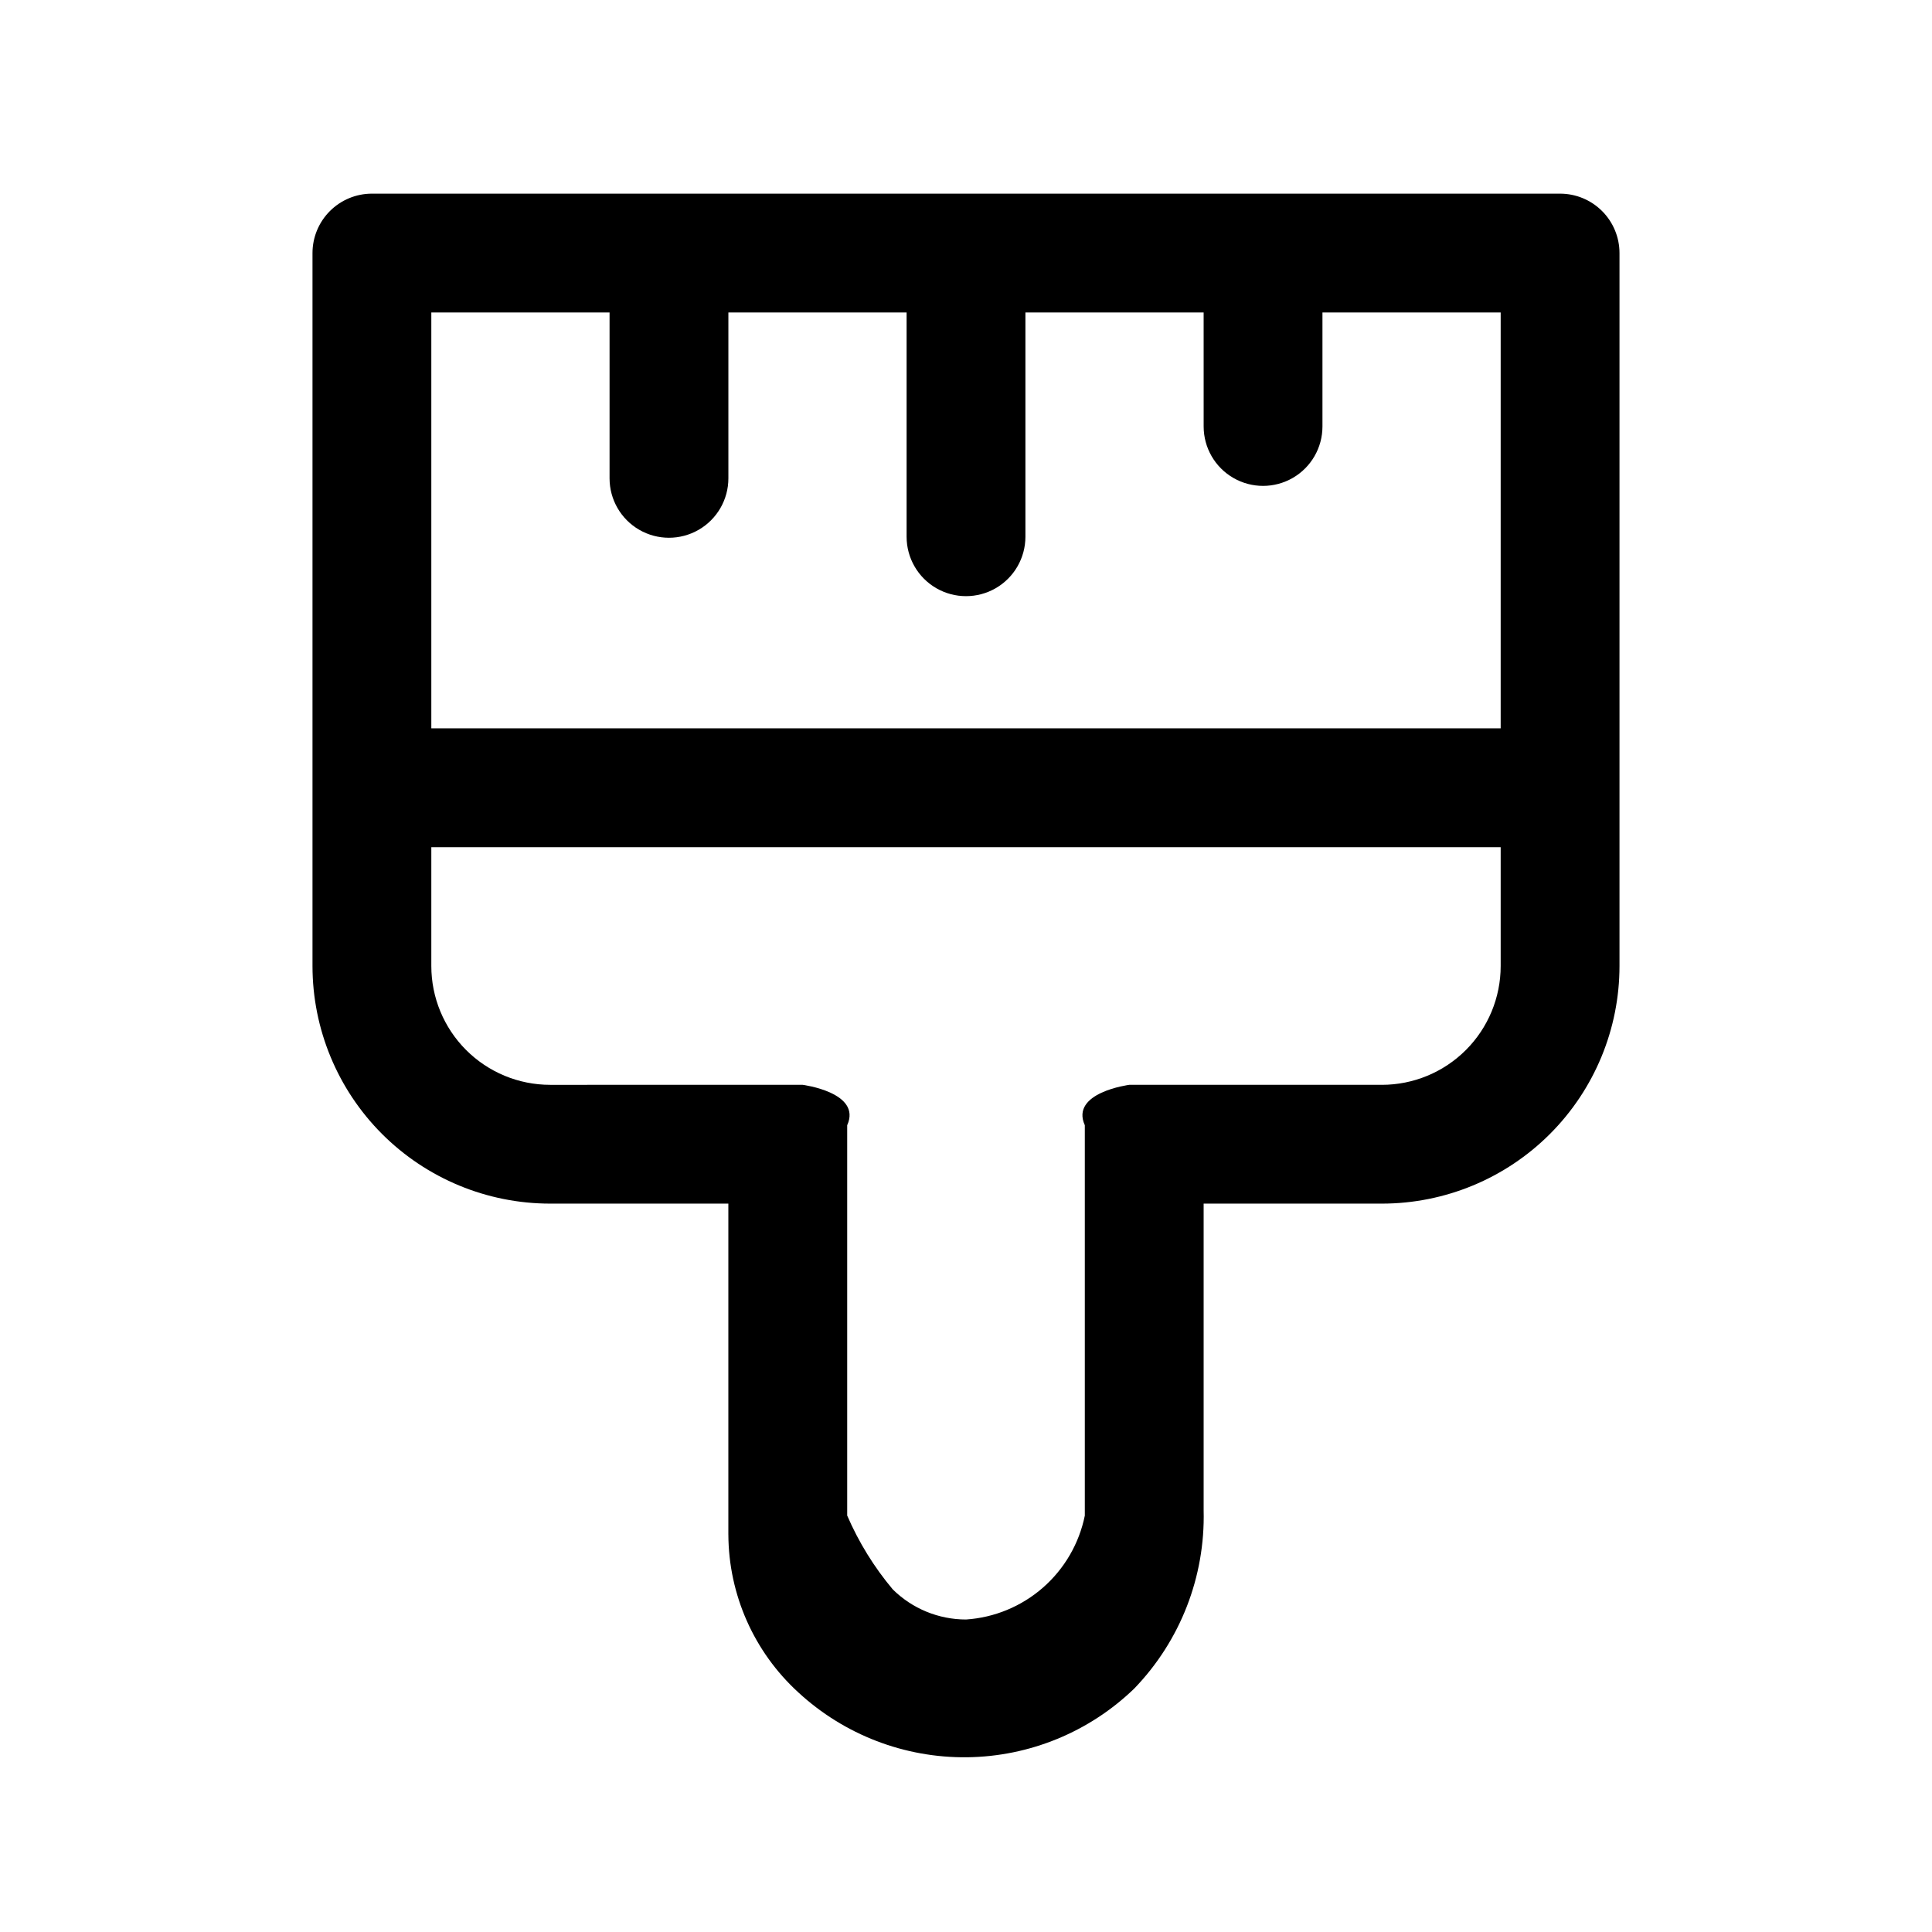
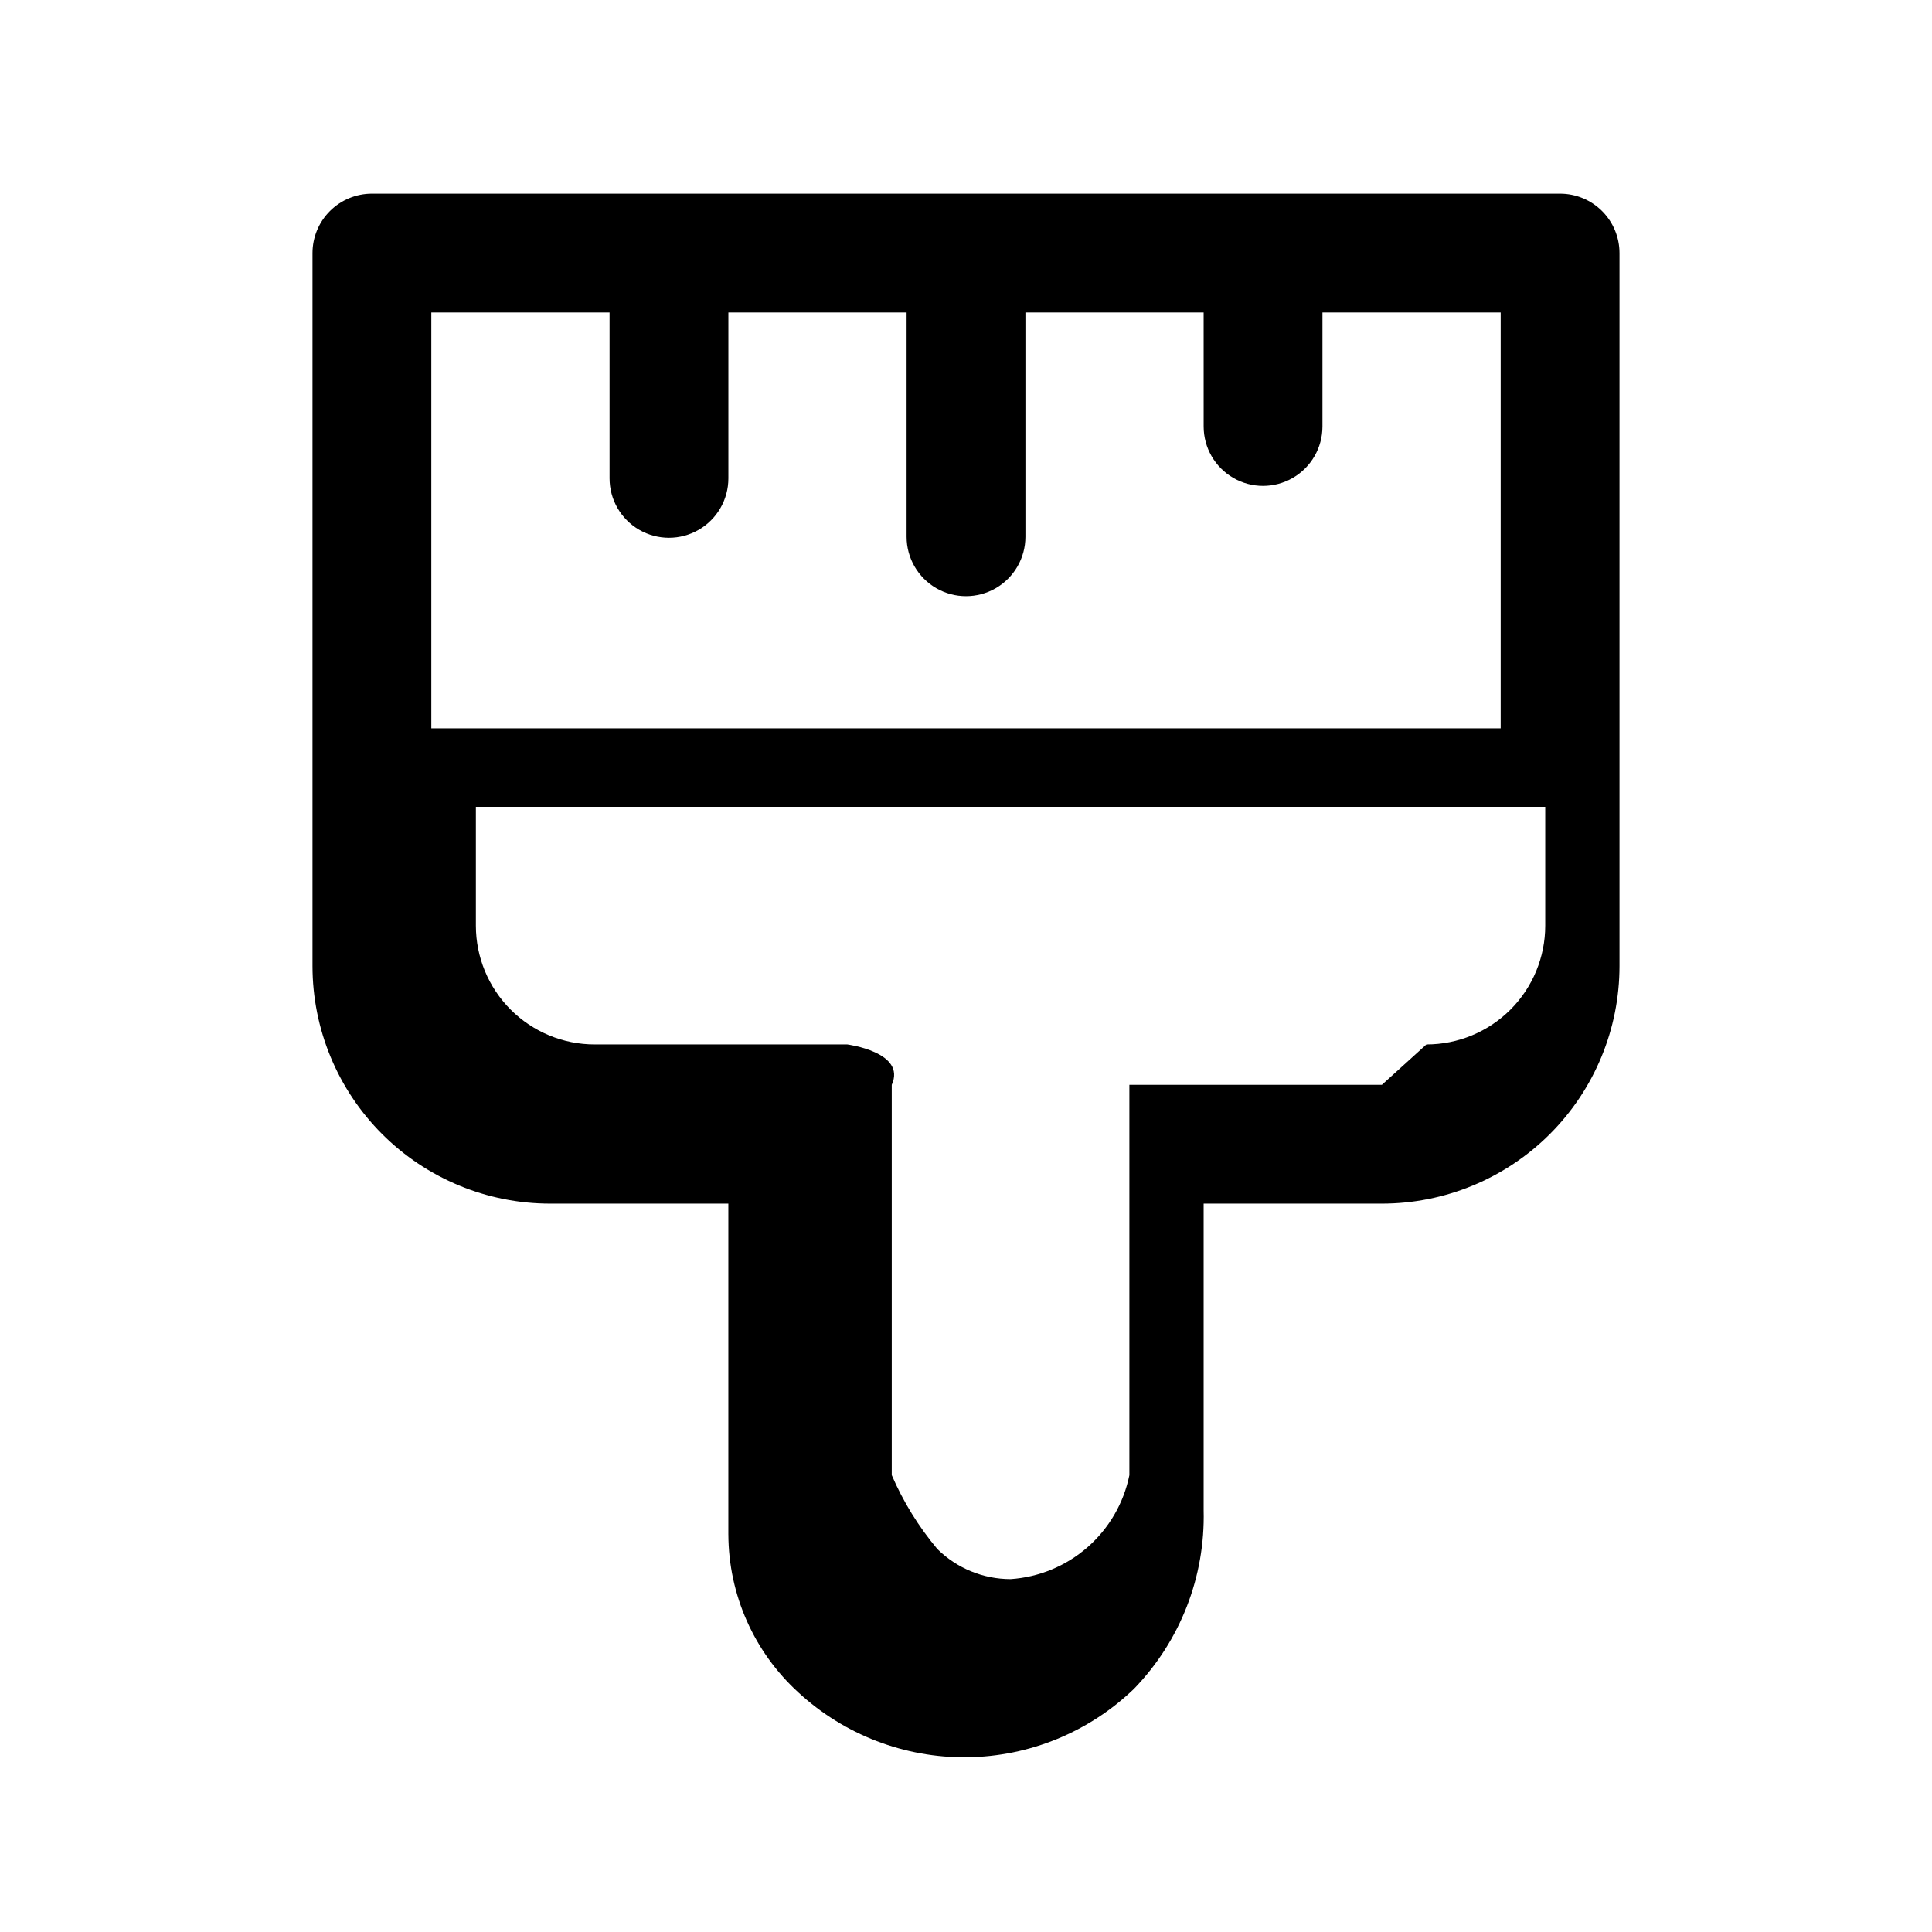
<svg xmlns="http://www.w3.org/2000/svg" fill="#000000" width="800px" height="800px" version="1.1" viewBox="144 144 512 512">
-   <path d="m557.44 195.32h-314.88c-4.176 0-8.18 1.66-11.133 4.613s-4.613 6.957-4.613 11.133v188.93c0 16.699 6.637 32.719 18.445 44.531 11.812 11.809 27.828 18.445 44.531 18.445h47.23v87.695l0.004-0.004c0.059 15.922 6.781 31.09 18.531 41.832 12.16 11.23 28.152 17.383 44.703 17.199 16.551-0.188 32.406-6.691 44.312-18.191 12.215-12.641 18.844-29.656 18.406-47.23v-81.301h47.23c16.703 0 32.719-6.637 44.531-18.445 11.809-11.812 18.445-27.832 18.445-44.531v-188.93c0-4.176-1.66-8.18-4.613-11.133-2.953-2.953-6.957-4.613-11.133-4.613zm-251.9 31.488v43.957c0 5.625 3 10.824 7.871 13.637s10.871 2.812 15.742 0c4.875-2.812 7.875-8.012 7.875-13.637v-43.957h47.23v59.434c0 5.625 3 10.824 7.871 13.637s10.875 2.812 15.746 0 7.871-8.012 7.871-13.637v-59.434h47.23l0.004 30.215c0 5.625 3 10.82 7.871 13.633s10.871 2.812 15.742 0 7.871-8.008 7.871-13.633v-30.215h47.23v110.21l-283.39 0.004v-110.21zm204.67 204.68h-66.914s-15.742 2.016-11.809 10.707v103.44h0.004c-1.504 7.406-5.398 14.117-11.09 19.098-5.688 4.977-12.855 7.949-20.398 8.453-7.269-0.004-14.246-2.871-19.414-7.984-4.953-5.902-9.02-12.492-12.074-19.566v-103.44c3.938-8.691-11.809-10.707-11.809-10.707l-66.914 0.004c-8.352 0-16.359-3.32-22.266-9.223-5.902-5.906-9.223-13.914-9.223-22.266v-31.488h283.39v31.488c0 8.352-3.316 16.359-9.223 22.266-5.906 5.902-13.914 9.223-22.266 9.223z" />
+   <path d="m557.44 195.32h-314.88c-4.176 0-8.18 1.66-11.133 4.613s-4.613 6.957-4.613 11.133v188.93c0 16.699 6.637 32.719 18.445 44.531 11.812 11.809 27.828 18.445 44.531 18.445h47.23v87.695l0.004-0.004c0.059 15.922 6.781 31.09 18.531 41.832 12.16 11.23 28.152 17.383 44.703 17.199 16.551-0.188 32.406-6.691 44.312-18.191 12.215-12.641 18.844-29.656 18.406-47.23v-81.301h47.23c16.703 0 32.719-6.637 44.531-18.445 11.809-11.812 18.445-27.832 18.445-44.531v-188.93c0-4.176-1.66-8.18-4.613-11.133-2.953-2.953-6.957-4.613-11.133-4.613zm-251.9 31.488v43.957c0 5.625 3 10.824 7.871 13.637s10.871 2.812 15.742 0c4.875-2.812 7.875-8.012 7.875-13.637v-43.957h47.23v59.434c0 5.625 3 10.824 7.871 13.637s10.875 2.812 15.746 0 7.871-8.012 7.871-13.637v-59.434h47.23l0.004 30.215c0 5.625 3 10.82 7.871 13.633s10.871 2.812 15.742 0 7.871-8.008 7.871-13.633v-30.215h47.23v110.21l-283.39 0.004v-110.21zm204.67 204.68h-66.914v103.44h0.004c-1.504 7.406-5.398 14.117-11.09 19.098-5.688 4.977-12.855 7.949-20.398 8.453-7.269-0.004-14.246-2.871-19.414-7.984-4.953-5.902-9.02-12.492-12.074-19.566v-103.44c3.938-8.691-11.809-10.707-11.809-10.707l-66.914 0.004c-8.352 0-16.359-3.32-22.266-9.223-5.902-5.906-9.223-13.914-9.223-22.266v-31.488h283.39v31.488c0 8.352-3.316 16.359-9.223 22.266-5.906 5.902-13.914 9.223-22.266 9.223z" />
</svg>